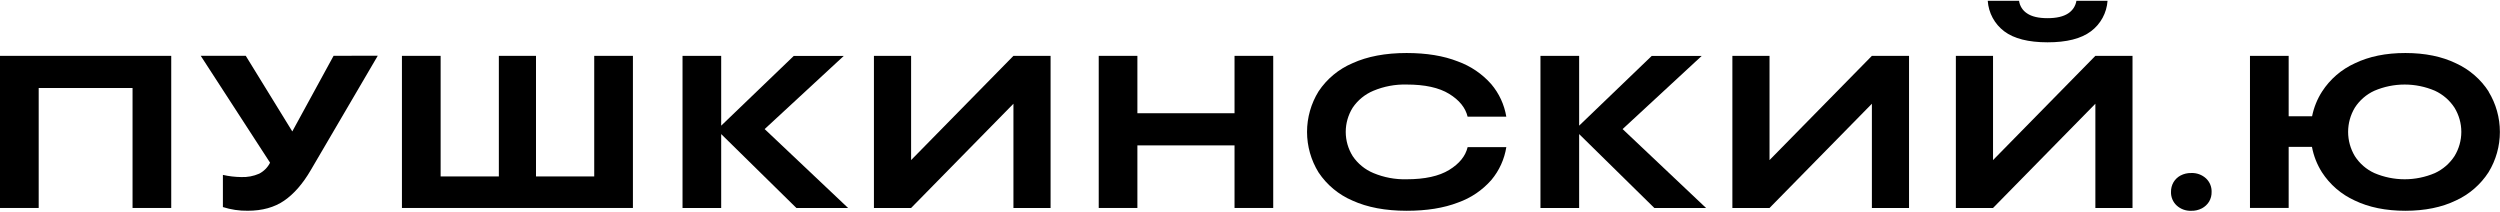
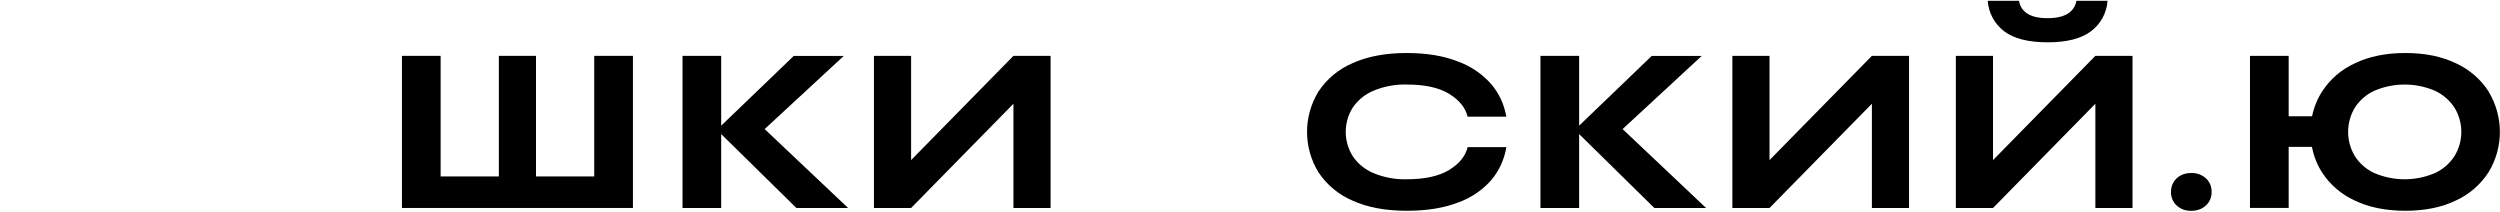
<svg xmlns="http://www.w3.org/2000/svg" width="1075" height="91" viewBox="0 0 1075 91" fill="none">
  <g clip-path="url(#clip0_407_614)">
    <path d="M942.212 90.64C939.907 90.734 937.658 89.911 935.958 88.352C935.159 87.609 934.529 86.703 934.111 85.696C933.692 84.689 933.494 83.604 933.531 82.514C933.503 81.06 933.873 79.626 934.6 78.366C935.327 77.14 936.378 76.138 937.636 75.469C939.046 74.729 940.621 74.361 942.212 74.4C944.547 74.298 946.829 75.12 948.563 76.687C949.36 77.431 949.988 78.337 950.407 79.344C950.825 80.351 951.024 81.435 950.99 82.525C951.028 83.984 950.658 85.424 949.921 86.684C949.167 87.907 948.1 88.908 946.831 89.581C945.407 90.324 943.817 90.689 942.212 90.64Z" fill="black" />
    <path d="M1070.14 39.389C1066.72 34.089 1061.85 29.876 1056.12 27.244C1050.02 24.286 1042.76 22.803 1034.35 22.796C1025.94 22.789 1018.67 24.271 1012.53 27.244C1006.78 29.863 1001.9 34.078 998.474 39.389C996.403 42.628 994.953 46.225 994.197 49.995H984.126V24.015H967.49V89.424H984.126V63.166H994.144C994.866 67.033 996.317 70.726 998.42 74.05C1001.85 79.36 1006.73 83.576 1012.48 86.195C1018.62 89.153 1025.89 90.632 1034.3 90.632C1042.71 90.632 1049.97 89.153 1056.07 86.195C1061.8 83.563 1066.66 79.35 1070.08 74.05C1073.27 68.829 1074.95 62.833 1074.95 56.719C1074.95 50.606 1073.27 44.61 1070.08 39.389H1070.14ZM1055.43 67.133C1053.36 70.306 1050.45 72.834 1047.01 74.424C1042.9 76.18 1038.47 77.085 1034 77.085C1029.53 77.085 1025.1 76.18 1020.99 74.424C1017.54 72.852 1014.62 70.32 1012.58 67.133C1010.69 63.986 1009.69 60.384 1009.69 56.714C1009.69 53.044 1010.69 49.443 1012.58 46.295C1014.63 43.114 1017.55 40.587 1020.99 39.015C1025.1 37.259 1029.53 36.354 1034 36.354C1038.47 36.354 1042.9 37.259 1047.01 39.015C1050.44 40.605 1053.36 43.128 1055.43 46.295C1057.35 49.431 1058.37 53.036 1058.37 56.714C1058.37 60.392 1057.35 63.998 1055.43 67.133Z" fill="black" />
    <path d="M435.778 24.017L391.773 68.835V24.017H375.789V89.427H391.773L435.778 44.608V89.427H451.751V24.017H435.778Z" fill="black" />
    <path d="M804.912 24.017L760.896 68.835V24.017H744.923V89.427H760.896L804.912 44.608V89.427H820.885V24.017H804.912Z" fill="black" />
-     <path d="M16.636 89.427H0V24.017H73.631V89.427H56.995V37.841H16.636V89.427Z" fill="black" />
    <path d="M255.519 75.87V24.017H272.154V89.427H172.832V24.017H189.468V75.87H214.507V24.017H230.48V75.87H255.519Z" fill="black" />
    <path d="M328.8 55.503L364.68 89.427H342.442L310.111 57.652V89.427H293.486V24.017H310.111V54.038L341.319 24.049H362.819L328.8 55.503Z" fill="black" />
-     <path d="M530.849 48.693V24.017H547.485V89.427H530.849V62.517H489.078V89.427H472.453V24.017H489.078V48.693H530.849Z" fill="black" />
    <path d="M581.552 86.249C575.621 83.718 570.556 79.512 566.98 74.146C563.743 68.91 562.028 62.876 562.028 56.719C562.028 50.563 563.743 44.529 566.98 39.293C570.553 33.923 575.618 29.716 581.552 27.19C587.967 24.261 595.725 22.796 604.827 22.796C613.38 22.796 620.714 23.997 626.83 26.399C632.371 28.391 637.32 31.748 641.22 36.16C644.616 40.156 646.86 45.002 647.71 50.176H631.074C630.148 46.313 627.503 43.042 623.141 40.362C618.779 37.682 612.678 36.345 604.838 36.352C599.953 36.225 595.096 37.132 590.586 39.015C586.963 40.517 583.859 43.048 581.659 46.295C579.703 49.419 578.666 53.029 578.666 56.714C578.666 60.399 579.703 64.01 581.659 67.133C583.855 70.386 586.96 72.922 590.586 74.424C595.096 76.307 599.953 77.214 604.838 77.086C612.678 77.086 618.783 75.746 623.152 73.066C627.521 70.386 630.165 67.118 631.085 63.263H647.72C646.897 68.457 644.68 73.331 641.306 77.364C637.442 81.782 632.504 85.13 626.969 87.083C620.832 89.456 613.466 90.639 604.87 90.632C595.747 90.632 587.974 89.171 581.552 86.249Z" fill="black" />
    <path d="M697.72 55.503L733.6 89.427H711.362L679.031 57.652V89.427H662.396V24.017H679.031V54.038L710.239 24.049H731.729L697.72 55.503Z" fill="black" />
-     <path d="M143.444 23.993L125.686 56.516L105.672 23.993H86.31L116.128 69.966C115.103 71.988 113.468 73.637 111.456 74.681C109.014 75.753 106.358 76.251 103.694 76.135C101.052 76.103 98.422 75.791 95.846 75.205V89.039C99.301 90.141 102.912 90.675 106.538 90.621C112.76 90.621 117.977 89.175 122.19 86.281C126.402 83.387 130.219 79.007 133.64 73.141L162.442 23.961L143.444 23.993Z" fill="black" />
    <path d="M901.009 24.017L857.004 68.835V24.017H841.021V89.427H857.004L901.009 44.608V89.427H916.982V24.017H901.009Z" fill="black" />
    <path d="M861.83 13.469C859.771 11.921 858.07 9.947 856.845 7.681C855.62 5.415 854.899 2.911 854.73 0.34H868.191C868.34 1.44 868.726 2.494 869.322 3.43C869.918 4.366 870.711 5.161 871.644 5.761C873.647 7.129 876.576 7.814 880.432 7.814C884.288 7.814 887.25 7.129 889.317 5.761C890.253 5.154 891.053 4.359 891.664 3.426C892.276 2.492 892.685 1.441 892.866 0.34H906.241C906.068 2.915 905.339 5.423 904.104 7.689C902.87 9.955 901.158 11.927 899.089 13.469C894.876 16.627 888.658 18.202 880.432 18.195C872.207 18.188 866.006 16.613 861.83 13.469Z" fill="black" />
  </g>
  <defs>
    <clipPath id="clip0_407_614">
      <rect width="1075" height="90.309" fill="white" transform="translate(0 0.34)" />
    </clipPath>
  </defs>
</svg>